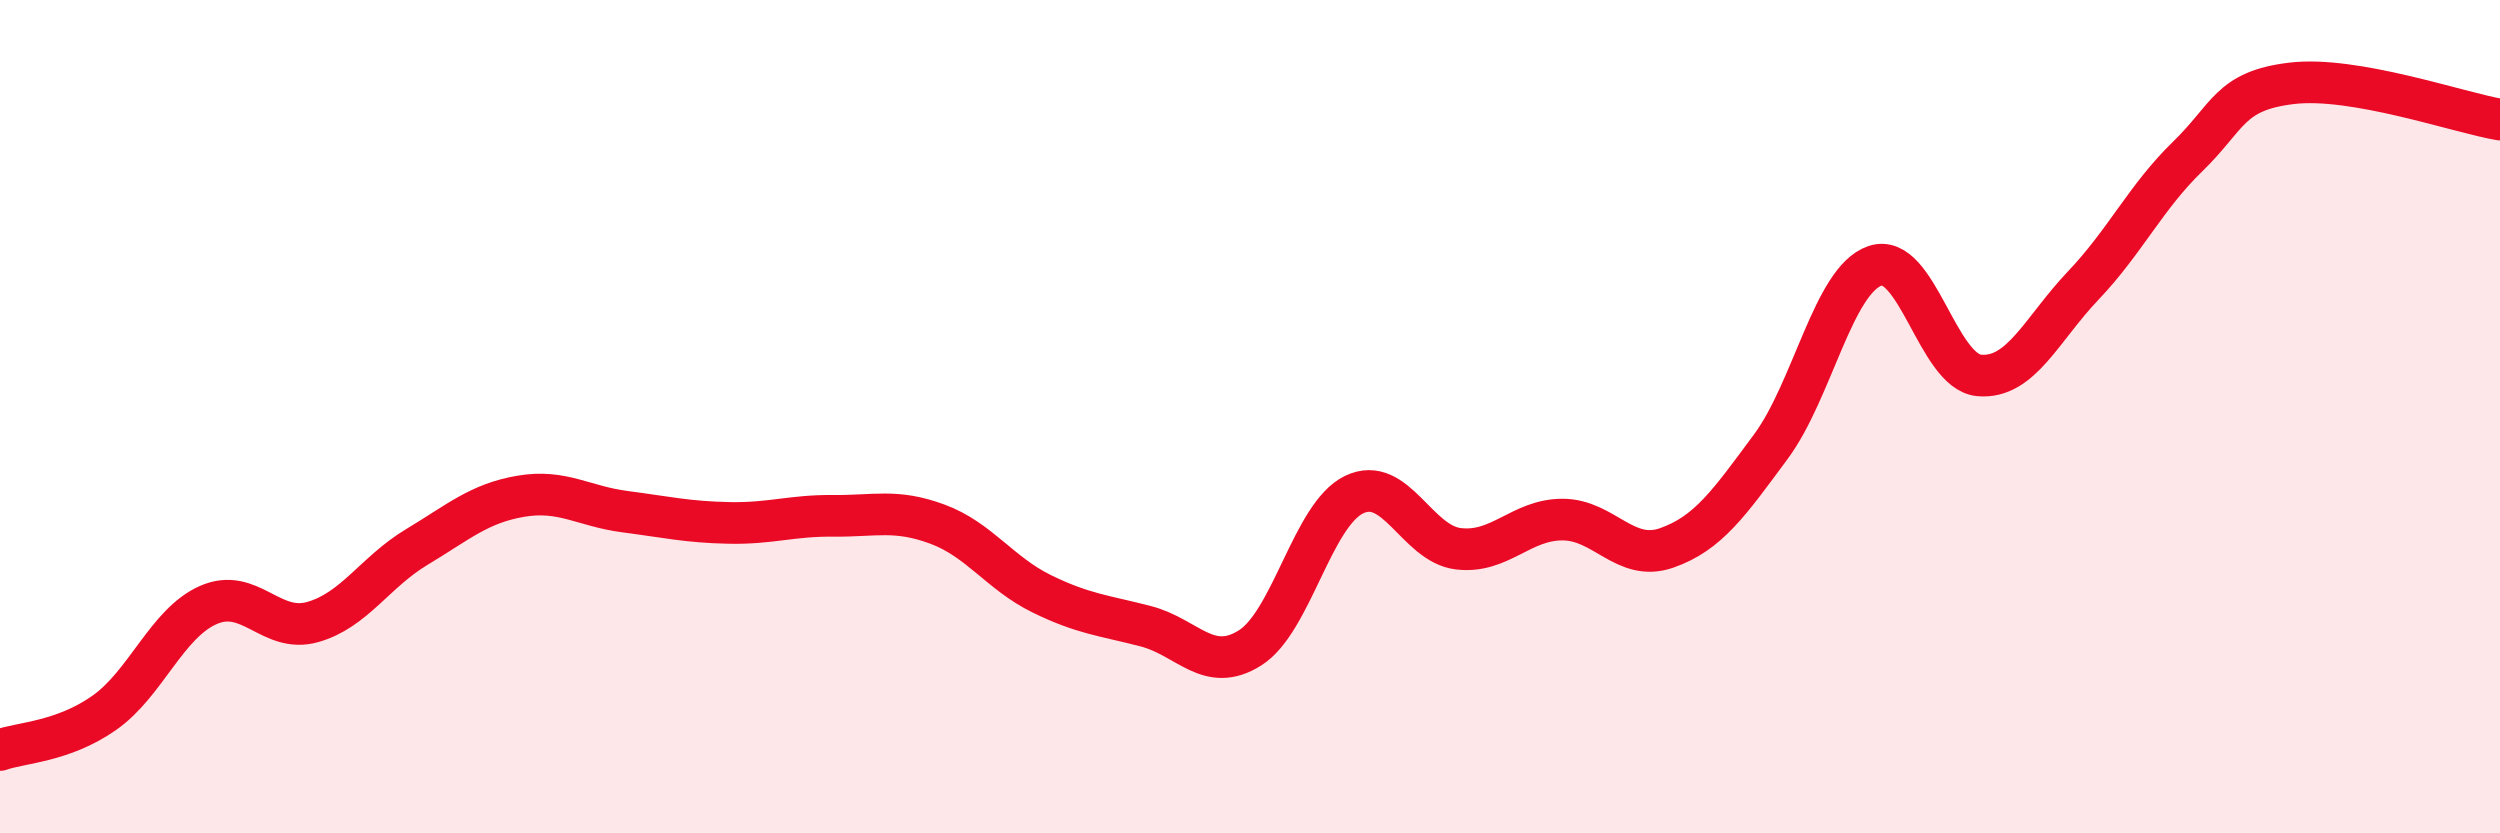
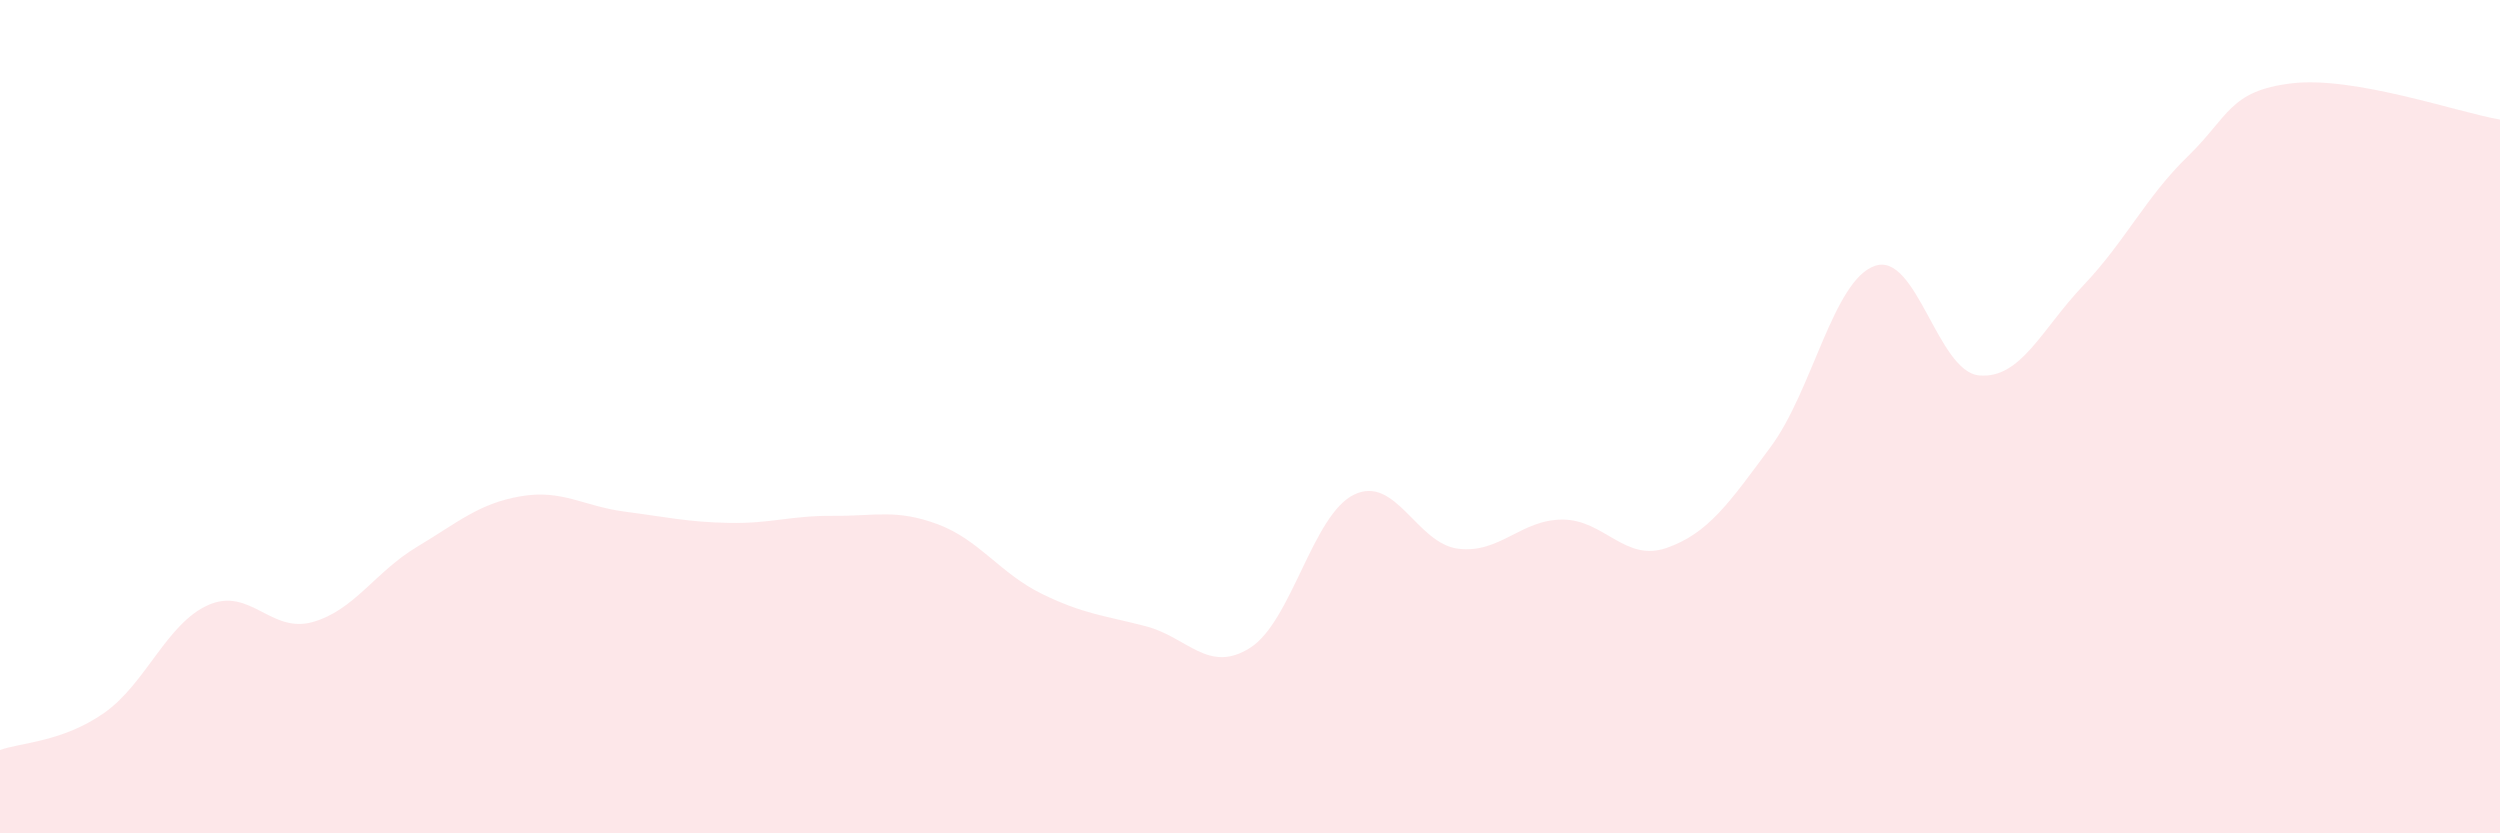
<svg xmlns="http://www.w3.org/2000/svg" width="60" height="20" viewBox="0 0 60 20">
  <path d="M 0,18 C 0.5,17.82 1.5,17.81 2.5,17.11 C 3.5,16.41 4,14.96 5,14.52 C 6,14.08 6.5,15.21 7.5,14.93 C 8.5,14.65 9,13.73 10,13.13 C 11,12.53 11.5,12.08 12.5,11.91 C 13.5,11.74 14,12.15 15,12.28 C 16,12.41 16.5,12.53 17.5,12.55 C 18.5,12.57 19,12.37 20,12.38 C 21,12.39 21.5,12.21 22.5,12.58 C 23.5,12.95 24,13.76 25,14.25 C 26,14.74 26.5,14.77 27.5,15.03 C 28.5,15.29 29,16.18 30,15.55 C 31,14.92 31.5,12.35 32.5,11.87 C 33.5,11.39 34,13.05 35,13.17 C 36,13.29 36.5,12.47 37.5,12.47 C 38.5,12.47 39,13.5 40,13.15 C 41,12.8 41.5,12.07 42.5,10.72 C 43.5,9.37 44,6.72 45,6.38 C 46,6.04 46.5,8.92 47.5,9.01 C 48.5,9.1 49,7.9 50,6.85 C 51,5.8 51.5,4.73 52.5,3.76 C 53.5,2.79 53.5,2.18 55,2 C 56.5,1.82 59,2.7 60,2.87L60 20L0 20Z" fill="#EB0A25" opacity="0.1" stroke-linecap="round" stroke-linejoin="round" />
-   <path d="M 0,18 C 0.5,17.82 1.5,17.81 2.5,17.11 C 3.5,16.41 4,14.96 5,14.52 C 6,14.08 6.5,15.21 7.5,14.93 C 8.5,14.65 9,13.73 10,13.13 C 11,12.53 11.5,12.08 12.5,11.91 C 13.5,11.74 14,12.15 15,12.28 C 16,12.41 16.5,12.53 17.5,12.55 C 18.5,12.57 19,12.37 20,12.38 C 21,12.39 21.5,12.21 22.5,12.58 C 23.5,12.95 24,13.76 25,14.25 C 26,14.74 26.5,14.77 27.5,15.03 C 28.5,15.29 29,16.18 30,15.55 C 31,14.92 31.5,12.35 32.5,11.87 C 33.5,11.39 34,13.05 35,13.17 C 36,13.29 36.5,12.47 37.5,12.47 C 38.5,12.47 39,13.5 40,13.15 C 41,12.8 41.5,12.07 42.5,10.72 C 43.5,9.37 44,6.72 45,6.38 C 46,6.04 46.5,8.92 47.5,9.01 C 48.5,9.1 49,7.9 50,6.85 C 51,5.8 51.5,4.73 52.5,3.76 C 53.5,2.79 53.5,2.18 55,2 C 56.5,1.82 59,2.7 60,2.87" stroke="#EB0A25" stroke-width="1" fill="none" stroke-linecap="round" stroke-linejoin="round" />
</svg>